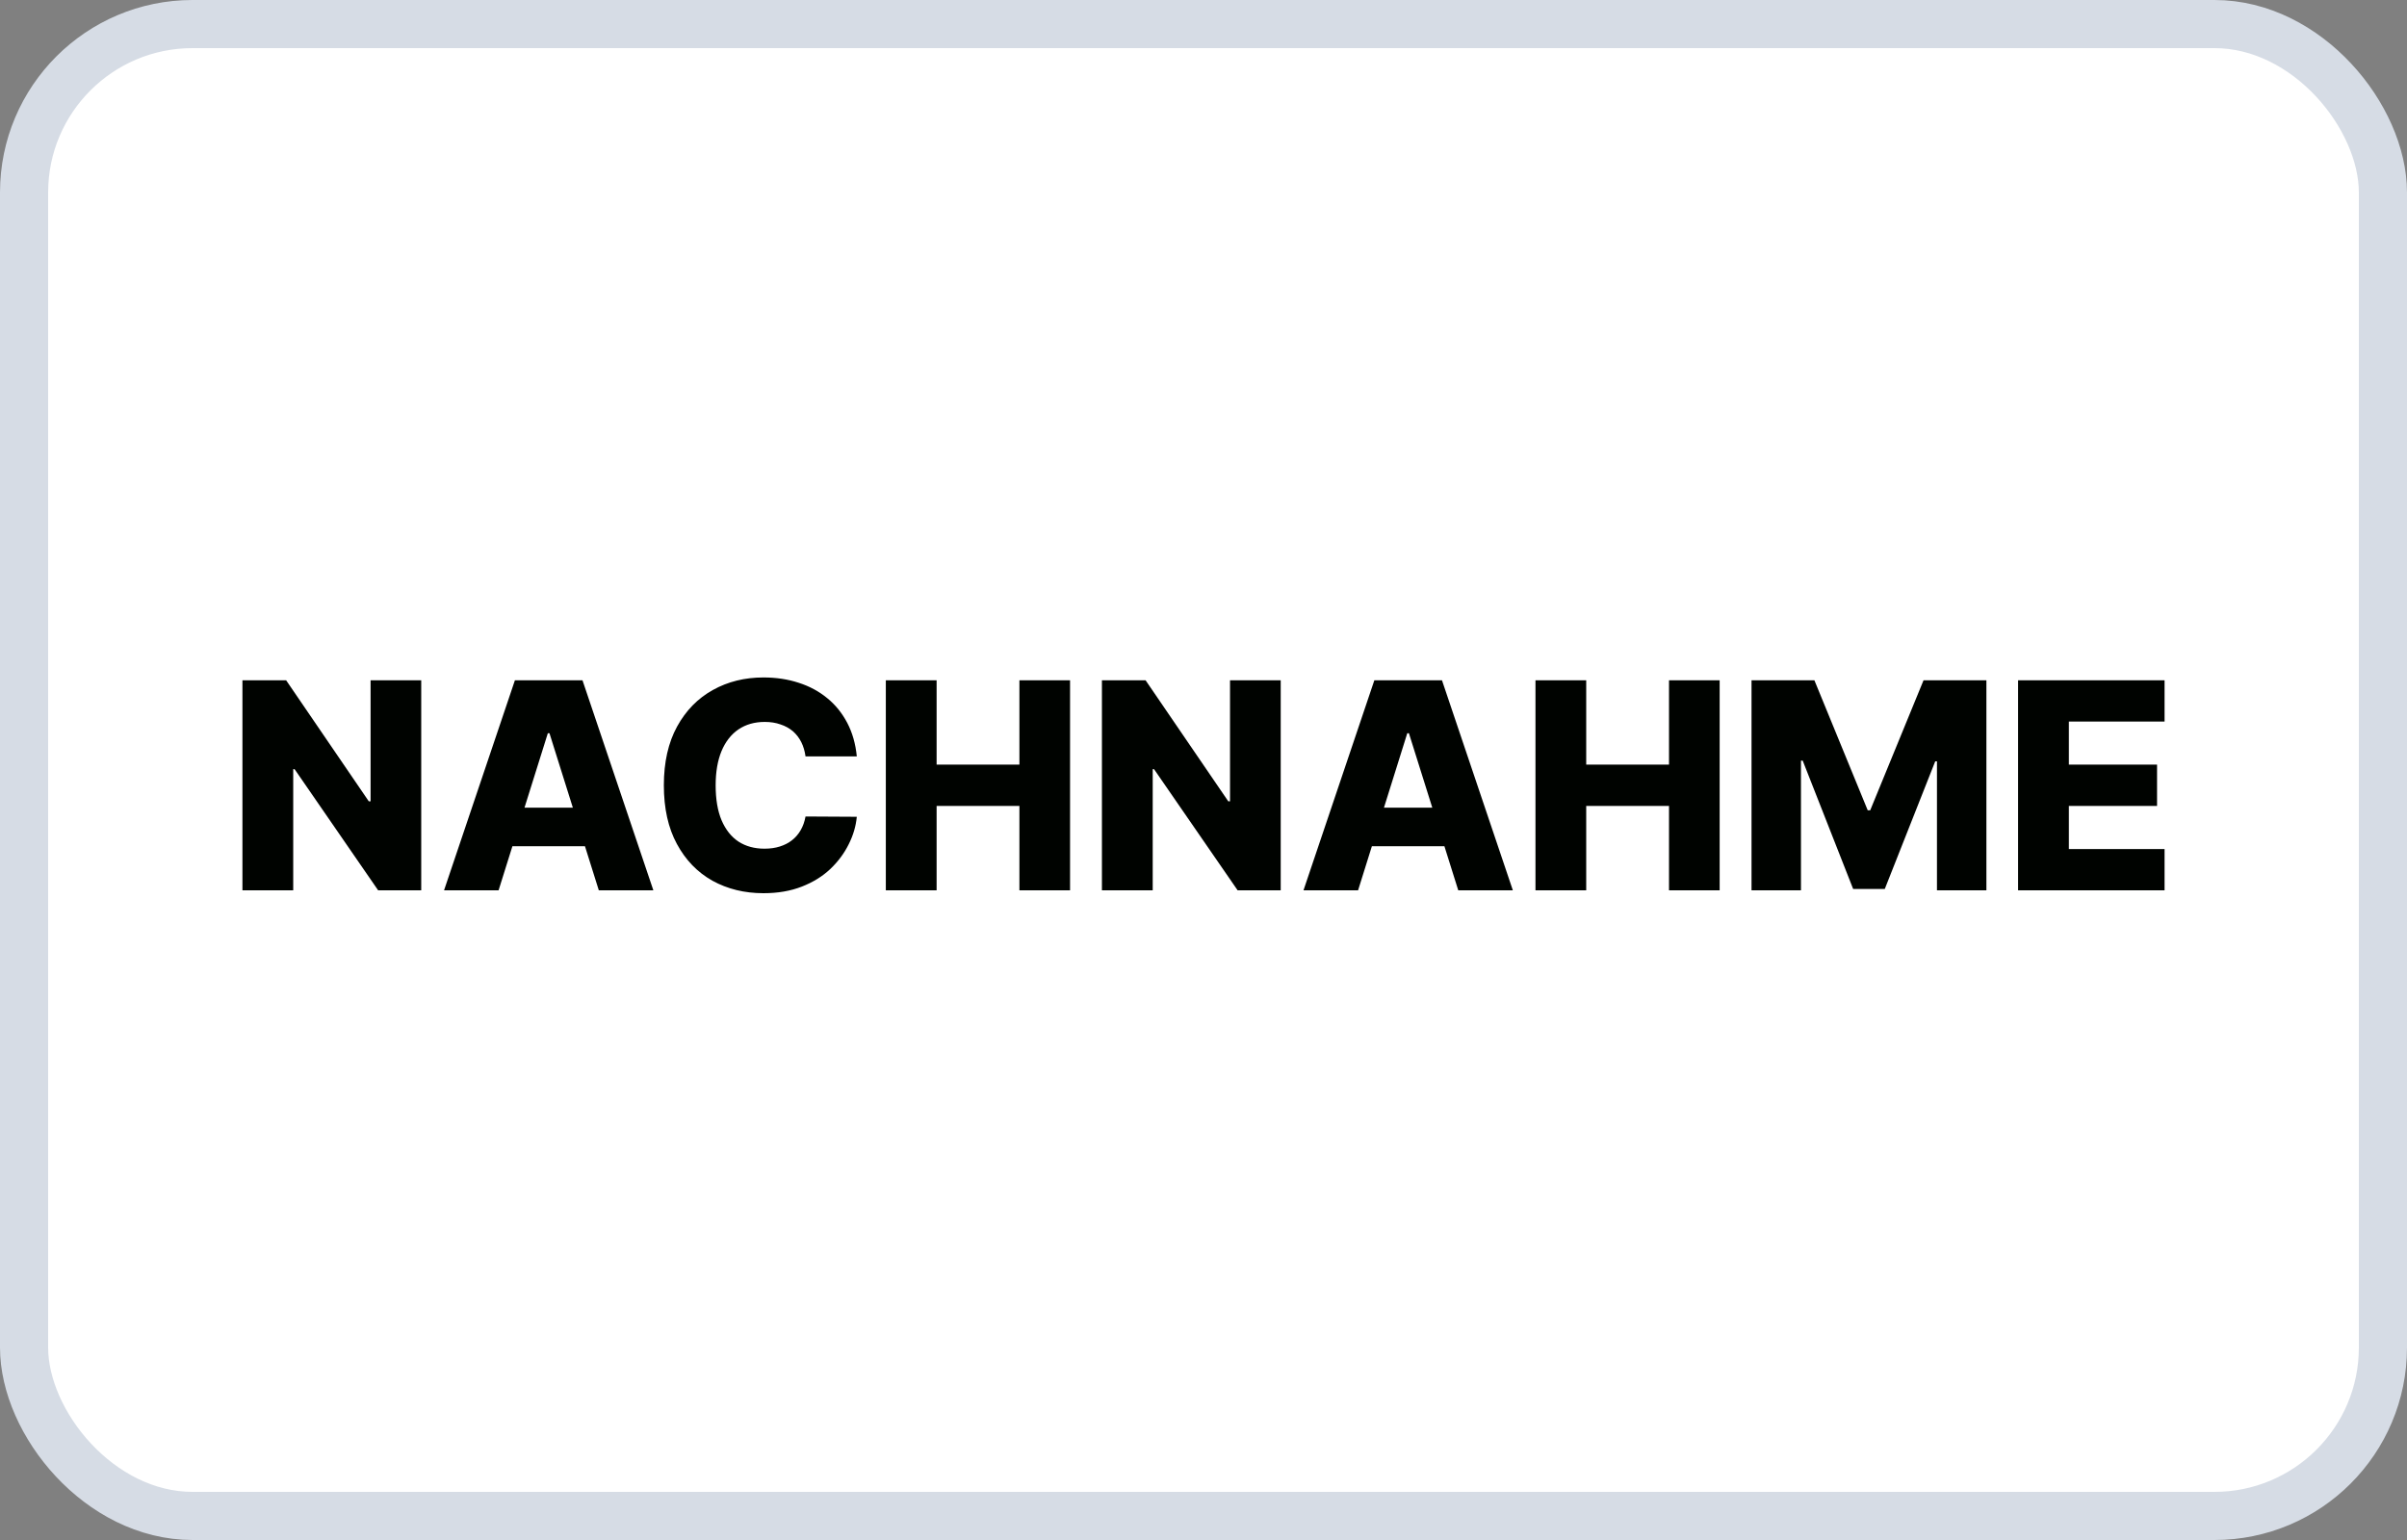
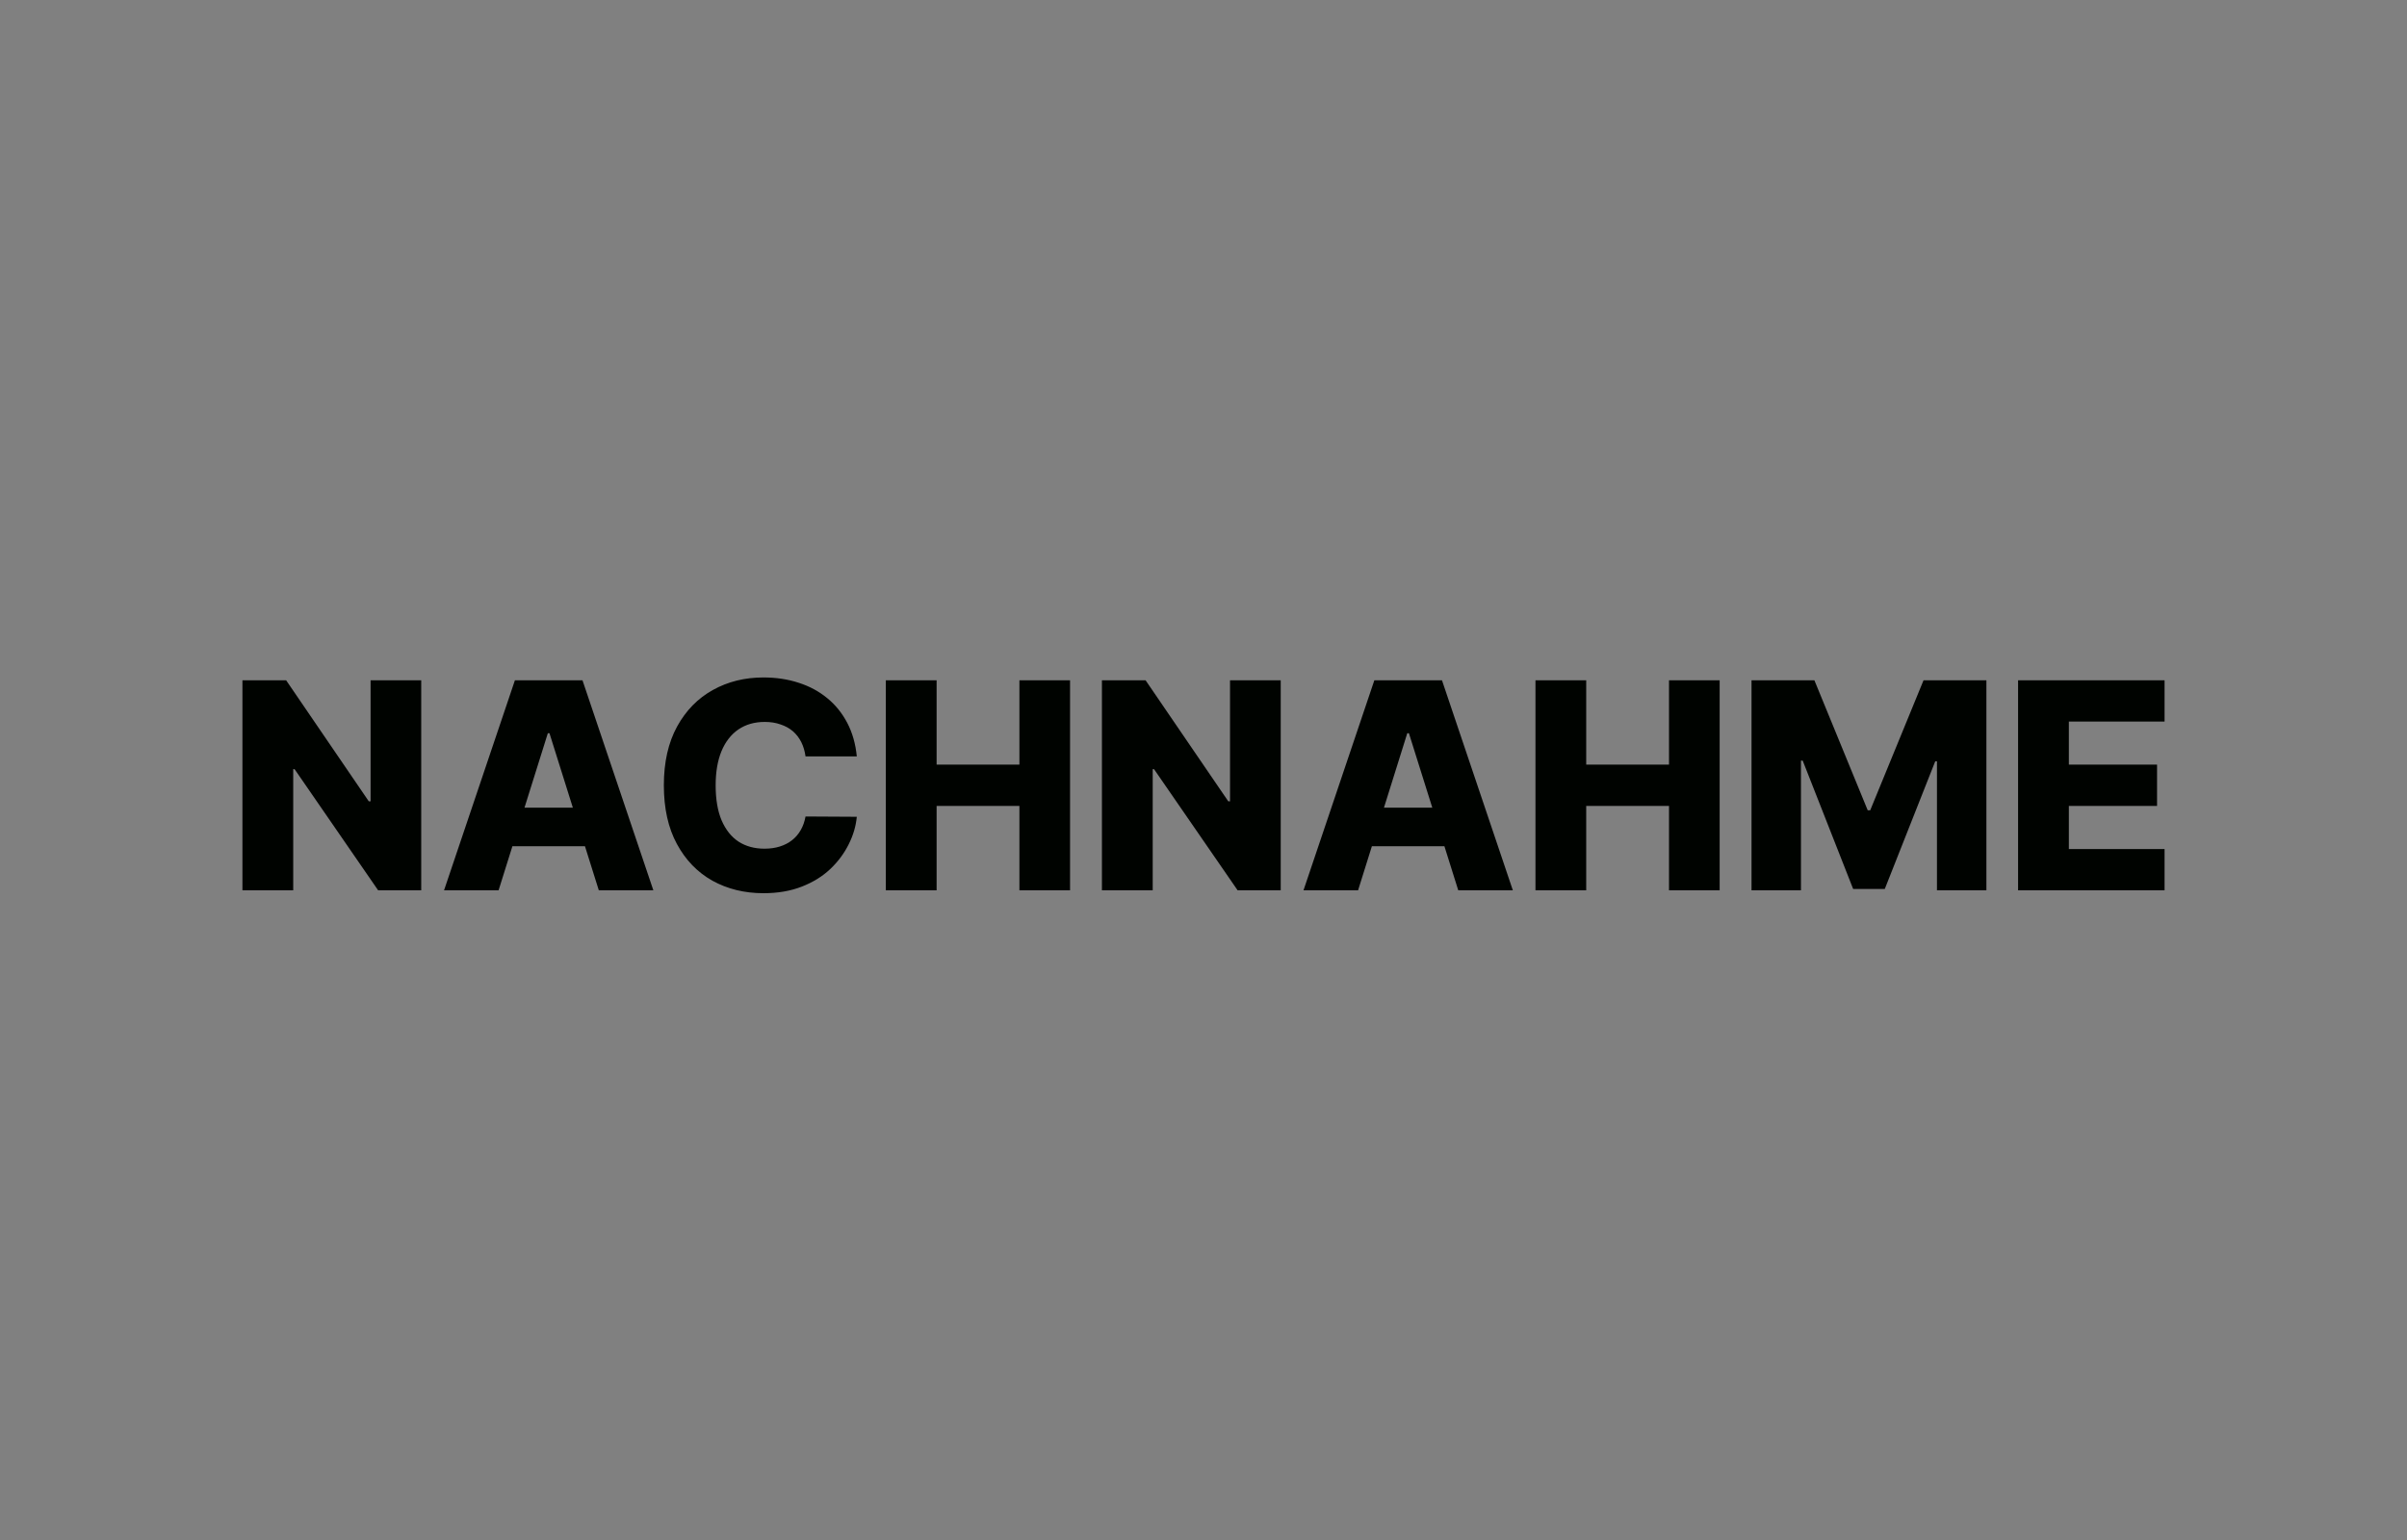
<svg xmlns="http://www.w3.org/2000/svg" width="50" height="32" viewBox="0 0 50 32" fill="none">
  <rect x="0" y="0" width="50" height="32" fill="#808080" stroke="none" />
-   <rect x="0.5" y="0.5" width="49" height="31" rx="3.5" fill="white" stroke="#D6DCE5" />
  <path d="M8.75 14.136V18.5H7.855L6.119 15.982H6.091V18.5H5.036V14.136H5.944L7.661 16.651H7.698V14.136H8.75ZM10.357 18.5H9.224L10.696 14.136H12.1L13.572 18.5H12.439L11.414 15.236H11.38L10.357 18.5ZM10.206 16.783H12.575V17.584H10.206V16.783ZM17.798 15.717H16.733C16.718 15.608 16.689 15.509 16.645 15.421C16.601 15.333 16.543 15.258 16.471 15.195C16.398 15.133 16.312 15.085 16.213 15.053C16.115 15.018 16.006 15.001 15.887 15.001C15.675 15.001 15.493 15.053 15.339 15.157C15.187 15.261 15.07 15.411 14.988 15.607C14.907 15.803 14.866 16.04 14.866 16.318C14.866 16.608 14.907 16.851 14.99 17.047C15.074 17.241 15.191 17.389 15.341 17.488C15.493 17.586 15.673 17.635 15.88 17.635C15.997 17.635 16.103 17.62 16.198 17.59C16.294 17.56 16.379 17.517 16.451 17.46C16.525 17.402 16.586 17.332 16.633 17.249C16.681 17.166 16.714 17.071 16.733 16.966L17.798 16.972C17.78 17.166 17.724 17.356 17.63 17.543C17.537 17.731 17.41 17.902 17.248 18.057C17.086 18.21 16.889 18.332 16.656 18.423C16.424 18.514 16.159 18.56 15.859 18.56C15.464 18.56 15.111 18.473 14.798 18.3C14.487 18.125 14.241 17.871 14.061 17.537C13.88 17.203 13.79 16.797 13.79 16.318C13.79 15.838 13.882 15.431 14.065 15.097C14.248 14.764 14.496 14.51 14.809 14.337C15.121 14.163 15.471 14.077 15.859 14.077C16.123 14.077 16.368 14.114 16.592 14.188C16.817 14.26 17.014 14.367 17.184 14.507C17.355 14.646 17.493 14.818 17.6 15.021C17.706 15.224 17.773 15.456 17.798 15.717ZM18.401 18.5V14.136H19.456V15.888H21.176V14.136H22.228V18.5H21.176V16.746H19.456V18.5H18.401ZM26.604 14.136V18.5H25.709L23.972 15.982H23.945V18.5H22.89V14.136H23.797L25.515 16.651H25.551V14.136H26.604ZM28.211 18.5H27.077L28.549 14.136H29.954L31.426 18.5H30.292L29.267 15.236H29.233L28.211 18.5ZM28.059 16.783H30.429V17.584H28.059V16.783ZM31.896 18.5V14.136H32.95V15.888H34.67V14.136H35.722V18.5H34.67V16.746H32.95V18.5H31.896ZM36.384 14.136H37.69L38.798 16.838H38.849L39.957 14.136H41.263V18.5H40.236V15.82H40.2L39.152 18.472H38.495L37.447 15.805H37.411V18.5H36.384V14.136ZM41.921 18.5V14.136H44.964V14.993H42.976V15.888H44.808V16.746H42.976V17.643H44.964V18.5H41.921Z" fill="#000300" />
</svg>